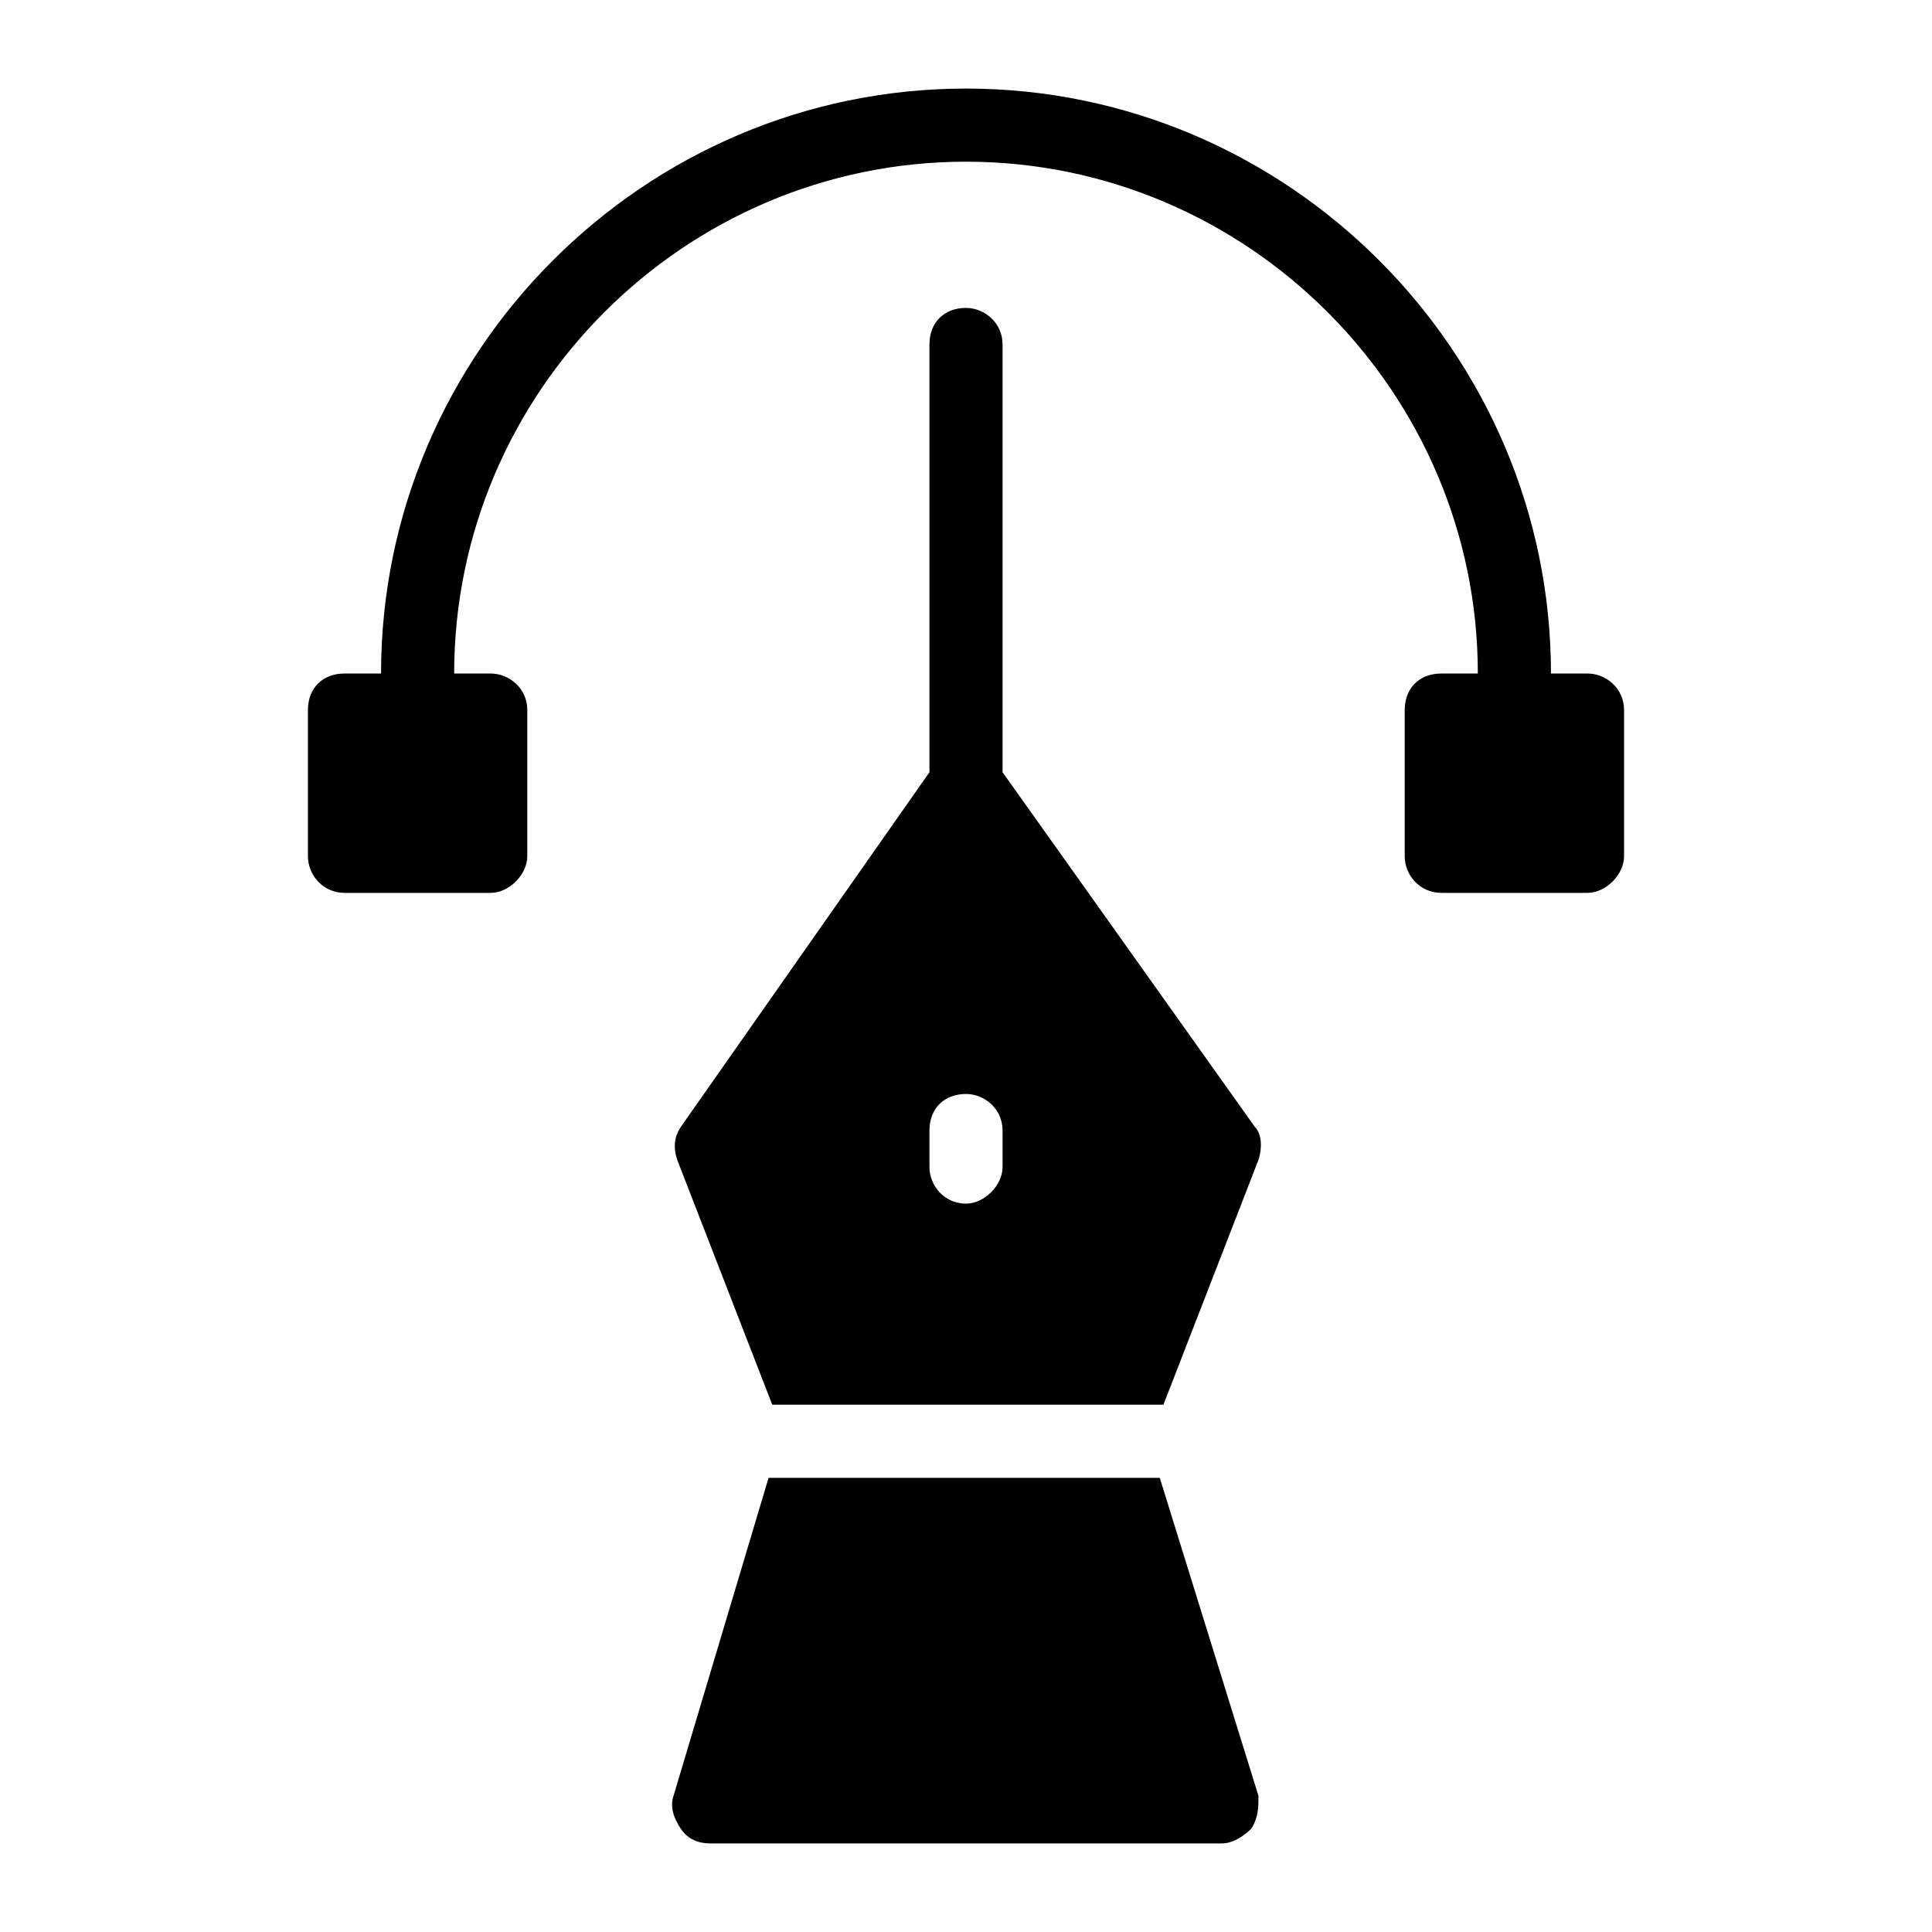
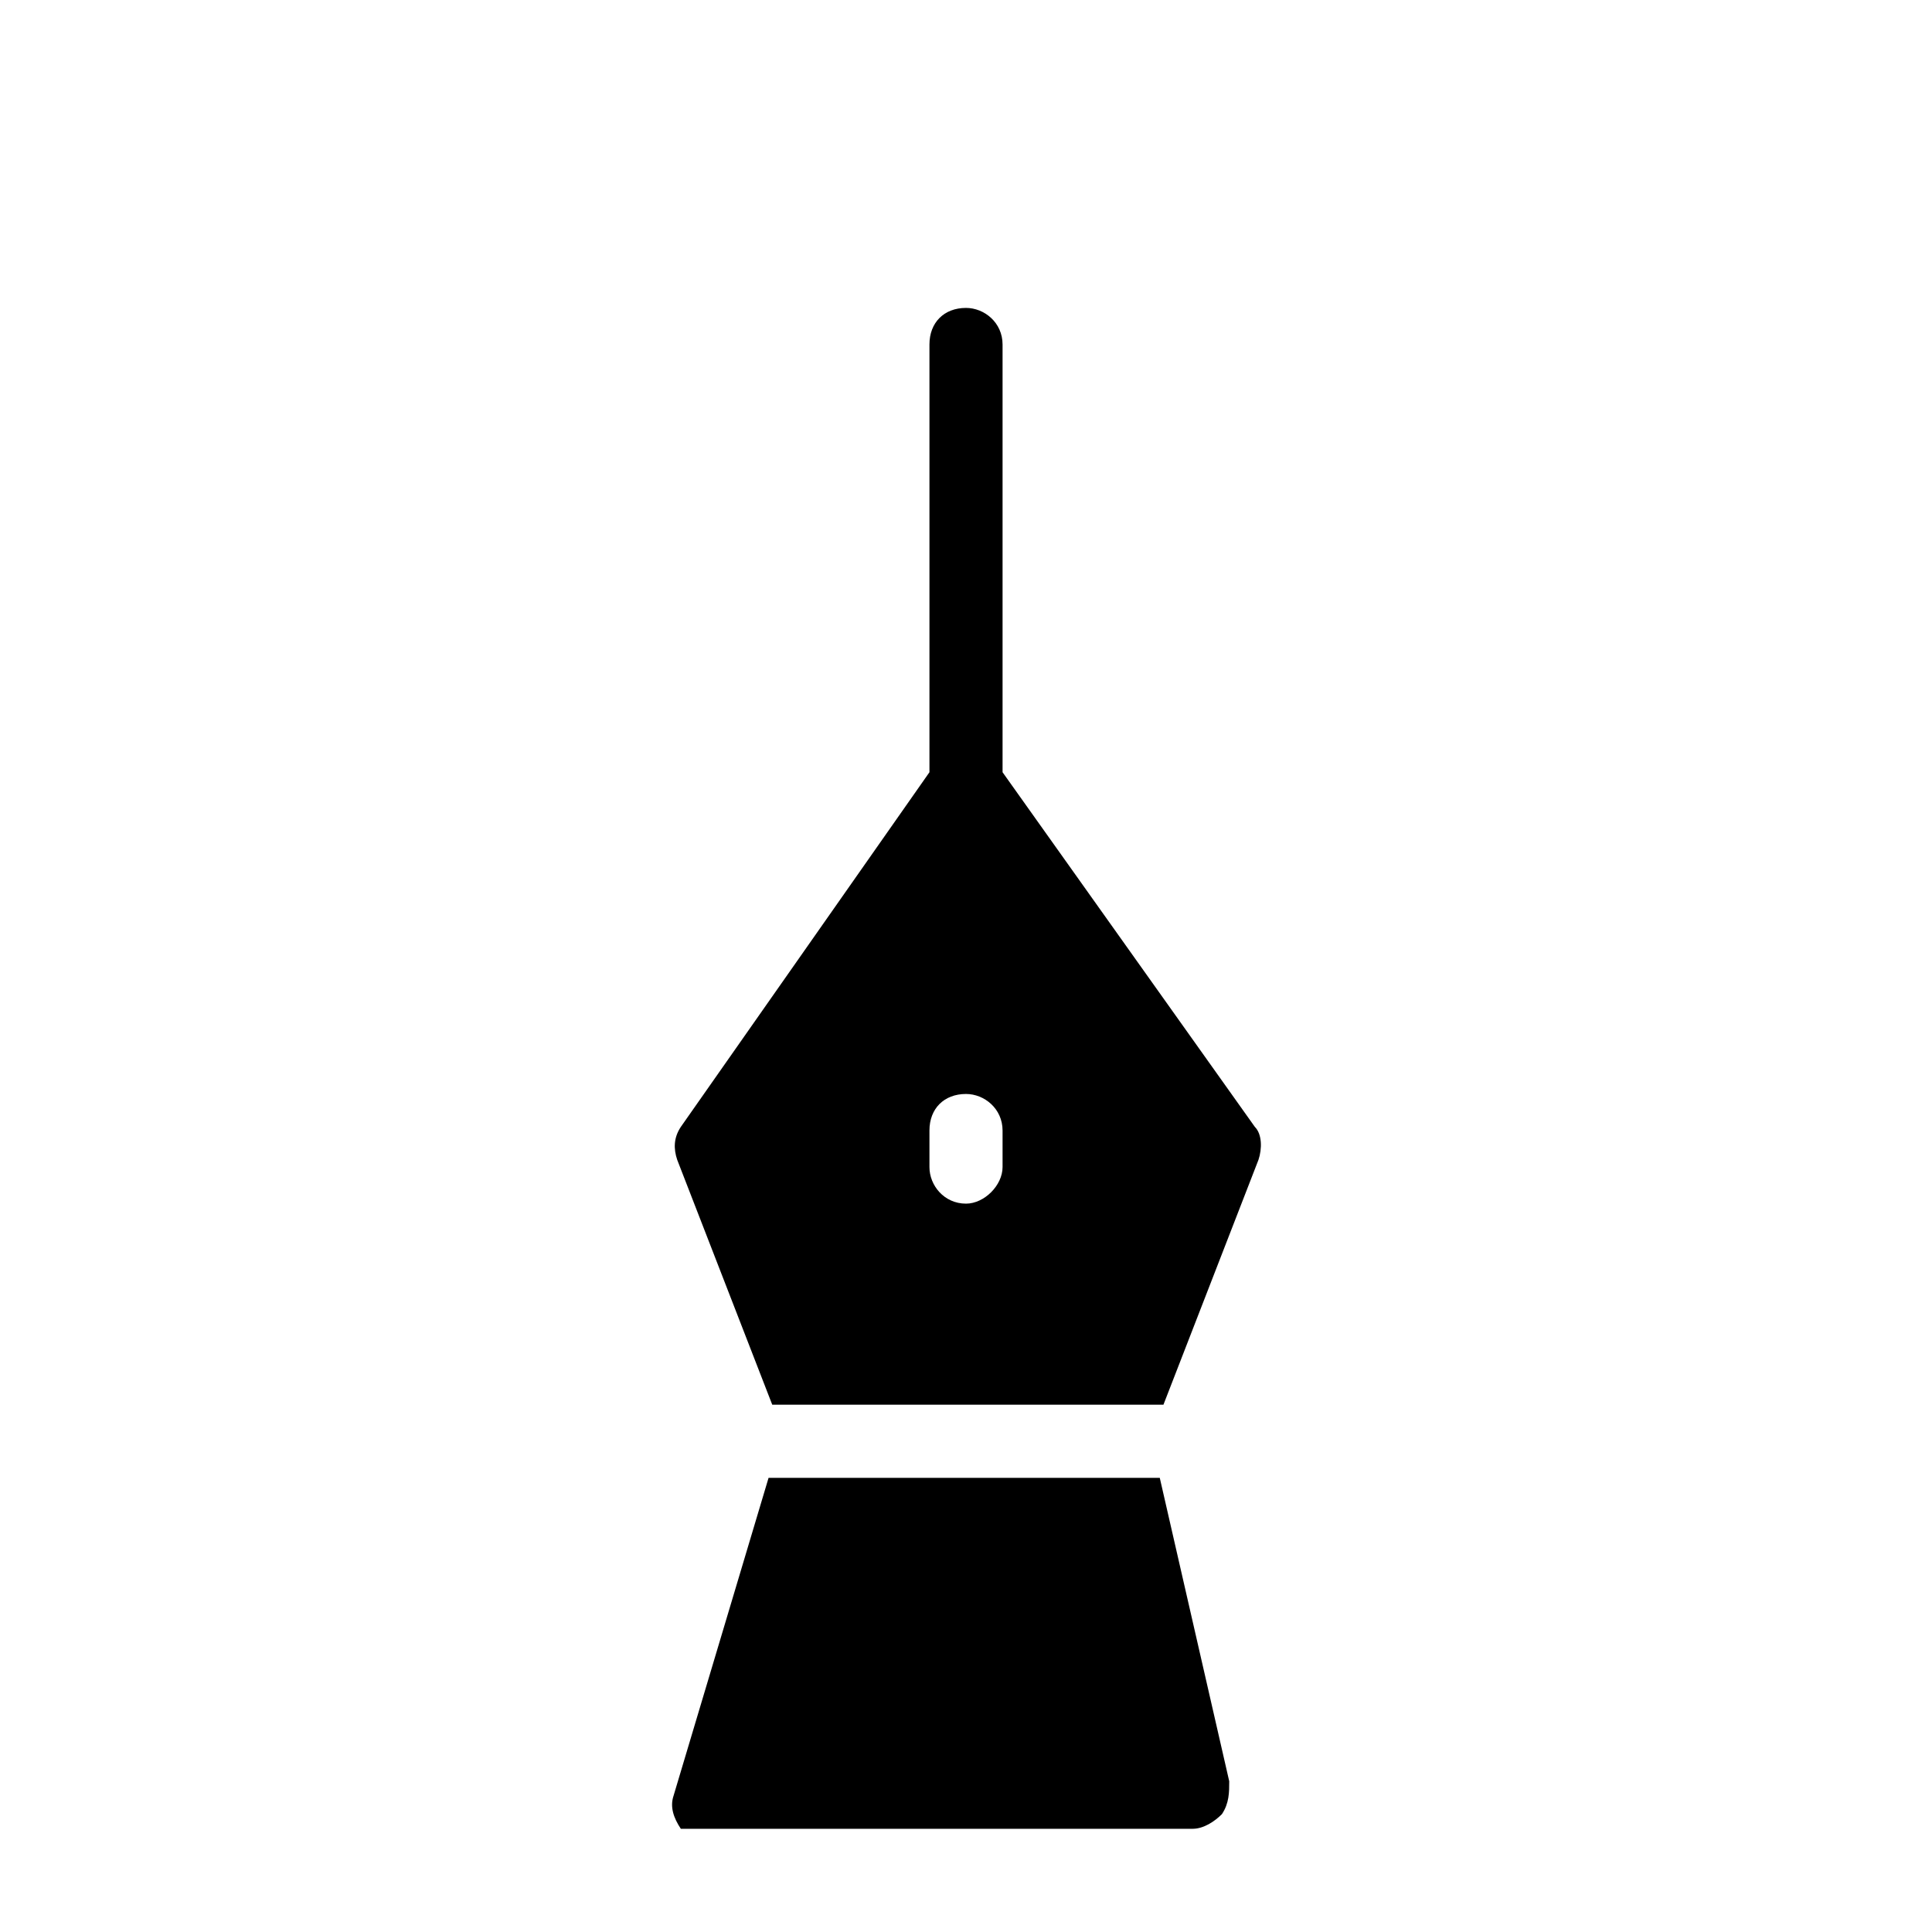
<svg xmlns="http://www.w3.org/2000/svg" fill="#000000" width="800px" height="800px" version="1.1" viewBox="144 144 512 512">
  <g>
-     <path d="m451.35 535.64h-103.67l-25.191 84.289c-0.969 2.906 0 5.812 1.938 8.719s4.844 3.875 7.75 3.875h135.64c2.906 0 5.812-1.938 7.75-3.875 1.941-2.906 1.941-5.812 1.941-8.719z" />
+     <path d="m451.35 535.64h-103.67l-25.191 84.289c-0.969 2.906 0 5.812 1.938 8.719h135.64c2.906 0 5.812-1.938 7.75-3.875 1.941-2.906 1.941-5.812 1.941-8.719z" />
    <path d="m409.69 348.65v-113.36c0-5.812-4.844-9.688-9.688-9.688-5.812 0-9.688 3.875-9.688 9.688v113.36l-65.883 93.98c-1.938 2.906-1.938 5.812-0.969 8.719l25.191 64.914h103.67l25.191-64.914c0.969-2.906 0.969-6.781-0.969-8.719zm0 104.64c0 4.844-4.844 9.688-9.688 9.688-5.812 0-9.688-4.844-9.688-9.688v-9.688c0-5.812 3.875-9.688 9.688-9.688 4.844 0 9.688 3.875 9.688 9.688z" />
-     <path d="m564.71 322.49h-9.688c0-85.262-69.758-155.02-155.02-155.02-85.262 0.004-155.02 69.762-155.02 155.02h-9.688c-5.812 0-9.688 3.875-9.688 9.688v38.754c0 4.844 3.875 9.688 9.688 9.688h38.754c4.844 0 9.688-4.844 9.688-9.688v-38.754c0-5.812-4.844-9.688-9.688-9.688h-9.688c0-74.602 61.039-135.64 135.64-135.64s135.64 61.039 135.64 135.64h-9.688c-5.812 0-9.688 3.875-9.688 9.688v38.754c0 4.844 3.875 9.688 9.688 9.688h38.754c4.844 0 9.688-4.844 9.688-9.688v-38.754c0-5.812-4.844-9.688-9.688-9.688z" />
  </g>
</svg>